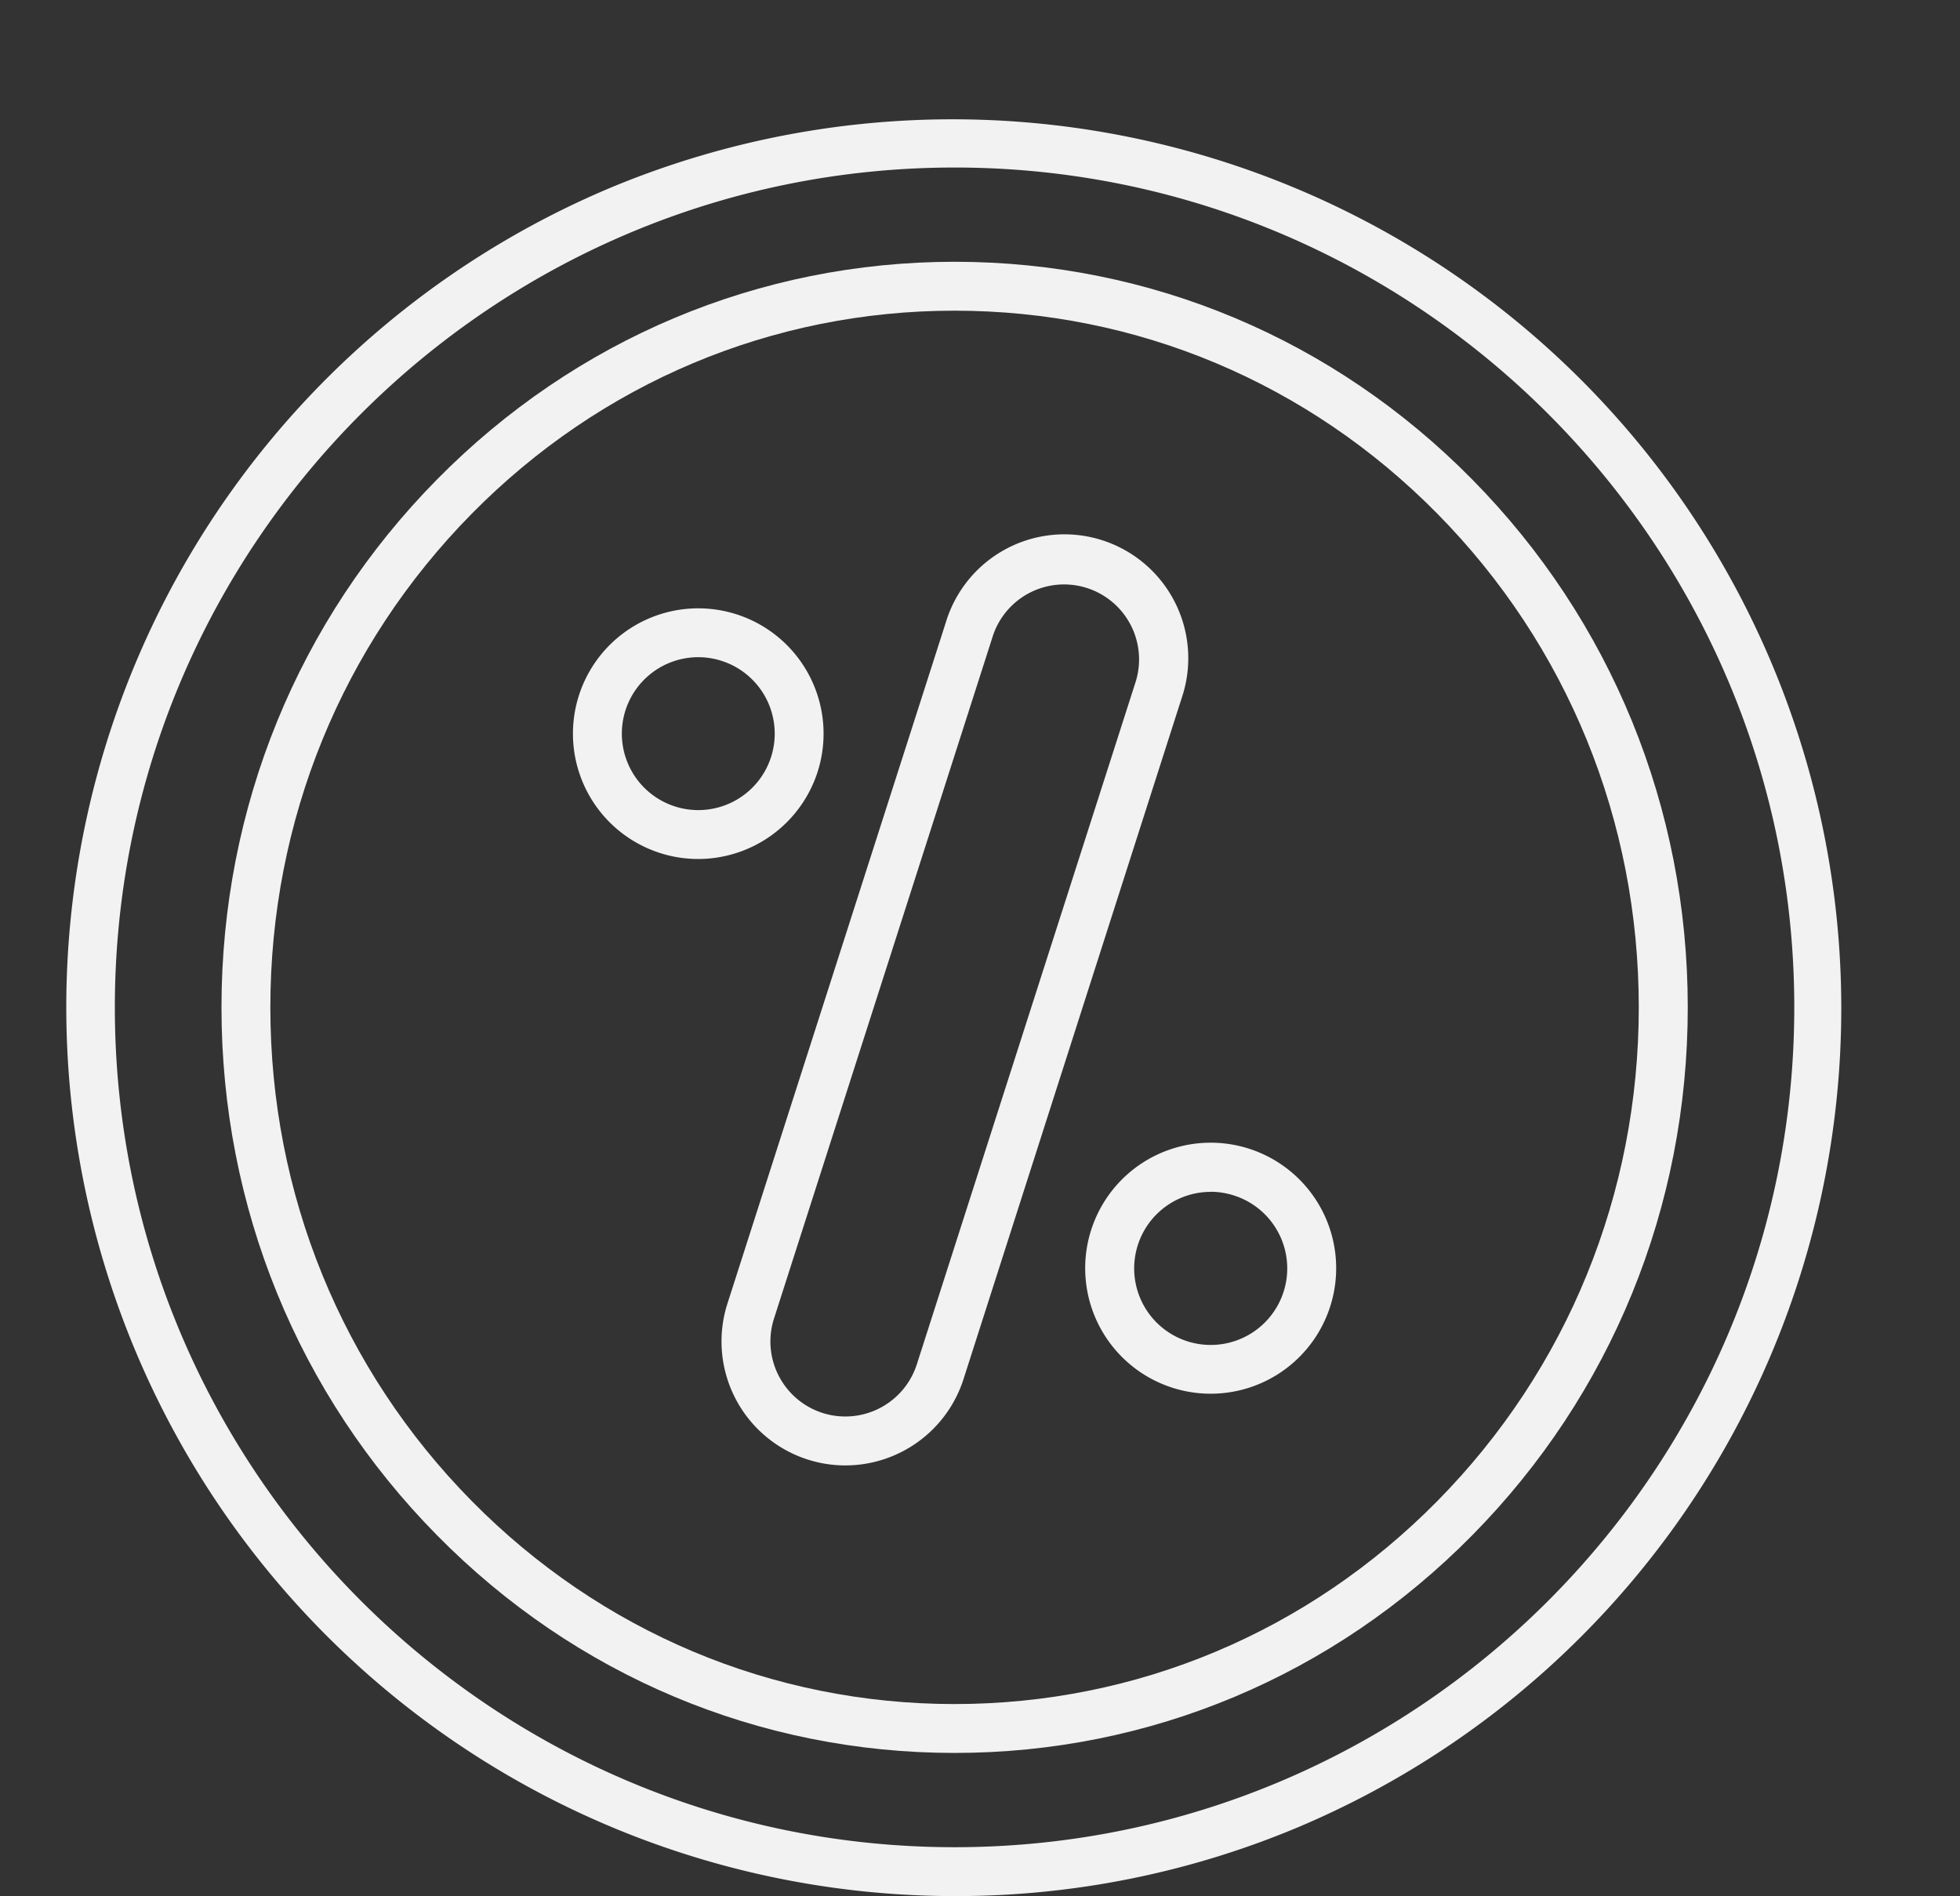
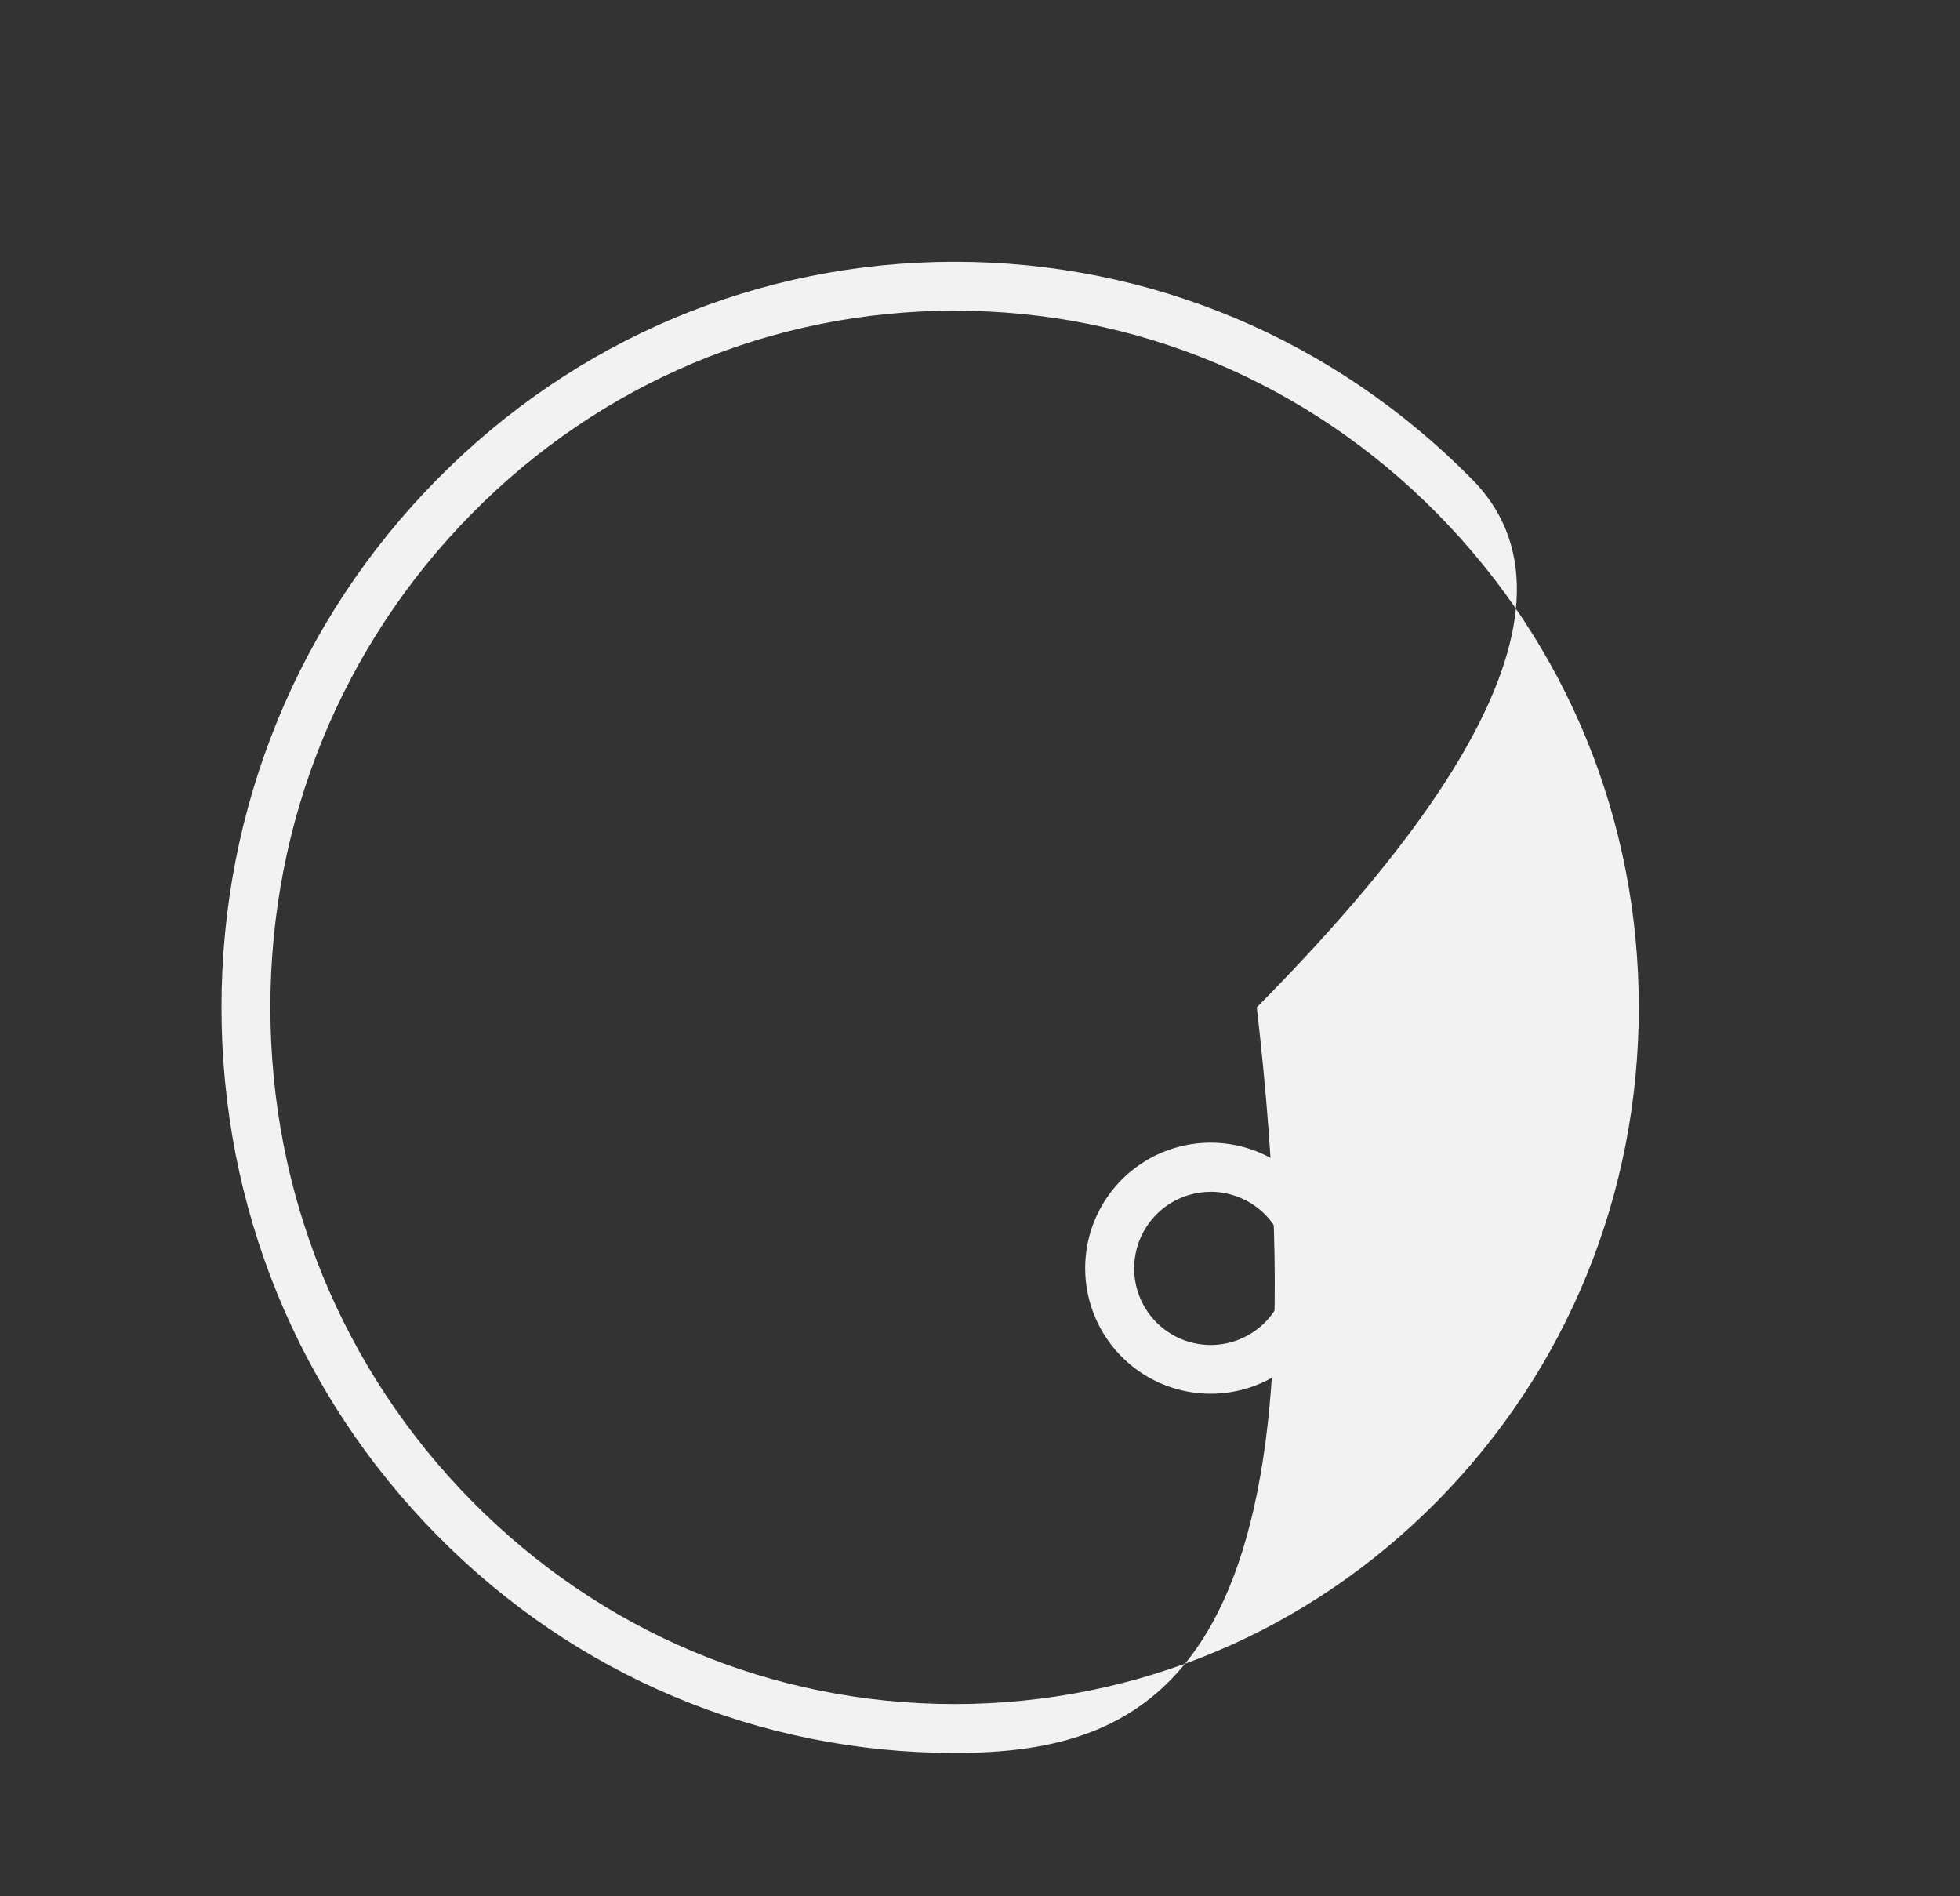
<svg xmlns="http://www.w3.org/2000/svg" data-name="Layer 1" fill="#f2f2f2" height="853.5" preserveAspectRatio="xMidYMid meet" version="1" viewBox="70.3 46.6 882.3 853.5" width="882.3" zoomAndPan="magnify">
  <rect x="70.3" y="46.6" width="882.3" height="853.5" fill="#333333" stroke="none" />
  <g id="change1_1">
-     <path d="M500,835.57c-88,0-170.75-34.8-233-98C204.43,674.17,170,589.79,170,500S204.43,325.83,267,262.42c62.3-63.19,145.06-98,233.05-98s170.75,34.8,233,98c62.52,63.41,97,147.79,97,237.58s-34.43,174.17-97,237.58C670.75,800.77,588,835.57,500,835.57Zm0-649.14c-82.05,0-159.25,32.47-217.38,91.43C224.18,337.13,192,416,192,500s32.18,162.87,90.62,222.14C340.75,781.1,418,813.57,500,813.57s159.25-32.47,217.38-91.43C775.82,662.87,808,584,808,500s-32.18-162.87-90.62-222.14C659.25,218.9,582.05,186.43,500,186.43Z" />
+     <path d="M500,835.57c-88,0-170.75-34.8-233-98C204.43,674.17,170,589.79,170,500S204.43,325.83,267,262.42c62.3-63.19,145.06-98,233.05-98s170.75,34.8,233,98s-34.43,174.17-97,237.58C670.75,800.77,588,835.57,500,835.57Zm0-649.14c-82.05,0-159.25,32.47-217.38,91.43C224.18,337.13,192,416,192,500s32.18,162.87,90.62,222.14C340.75,781.1,418,813.57,500,813.57s159.25-32.47,217.38-91.43C775.82,662.87,808,584,808,500s-32.18-162.87-90.62-222.14C659.25,218.9,582.05,186.43,500,186.43Z" />
  </g>
  <g id="change1_2">
-     <path d="M450.81,706.16a55.5,55.5,0,0,1-17-2.67h0a55.82,55.82,0,0,1-36.07-70.12l98.29-306.52a55.76,55.76,0,1,1,106.19,34L504,667.42A55.88,55.88,0,0,1,450.81,706.16Zm-10.27-23.62A33.81,33.81,0,0,0,483,660.7l98.29-306.52A33.76,33.76,0,1,0,517,333.57L418.71,640.09a33.79,33.79,0,0,0,21.83,42.45Z" />
-   </g>
+     </g>
  <g id="change1_3">
-     <path d="M384.6,433.22A56.41,56.41,0,1,1,438.35,394h0A56.52,56.52,0,0,1,384.6,433.22Zm0-90.83a34.41,34.41,0,1,0,32.8,44.92h0a34.4,34.4,0,0,0-22.26-43.26A34.48,34.48,0,0,0,384.6,342.39Z" />
-   </g>
+     </g>
  <g id="change1_4">
    <path d="M615.42,673.89a56.49,56.49,0,1,1,25.74-6.27A56.49,56.49,0,0,1,615.42,673.89Zm-.1-90.85a34.45,34.45,0,1,0,10.55,1.66A34.27,34.27,0,0,0,615.32,583Z" />
  </g>
  <g id="change1_5">
-     <path d="M500,900A400.1,400.1,0,0,1,344.3,131.44,400.1,400.1,0,0,1,655.7,868.56,397.5,397.5,0,0,1,500,900Zm0-778c-208.43,0-378,169.57-378,378S291.57,878,500,878,878,708.43,878,500,708.43,122,500,122Z" />
-   </g>
+     </g>
</svg>